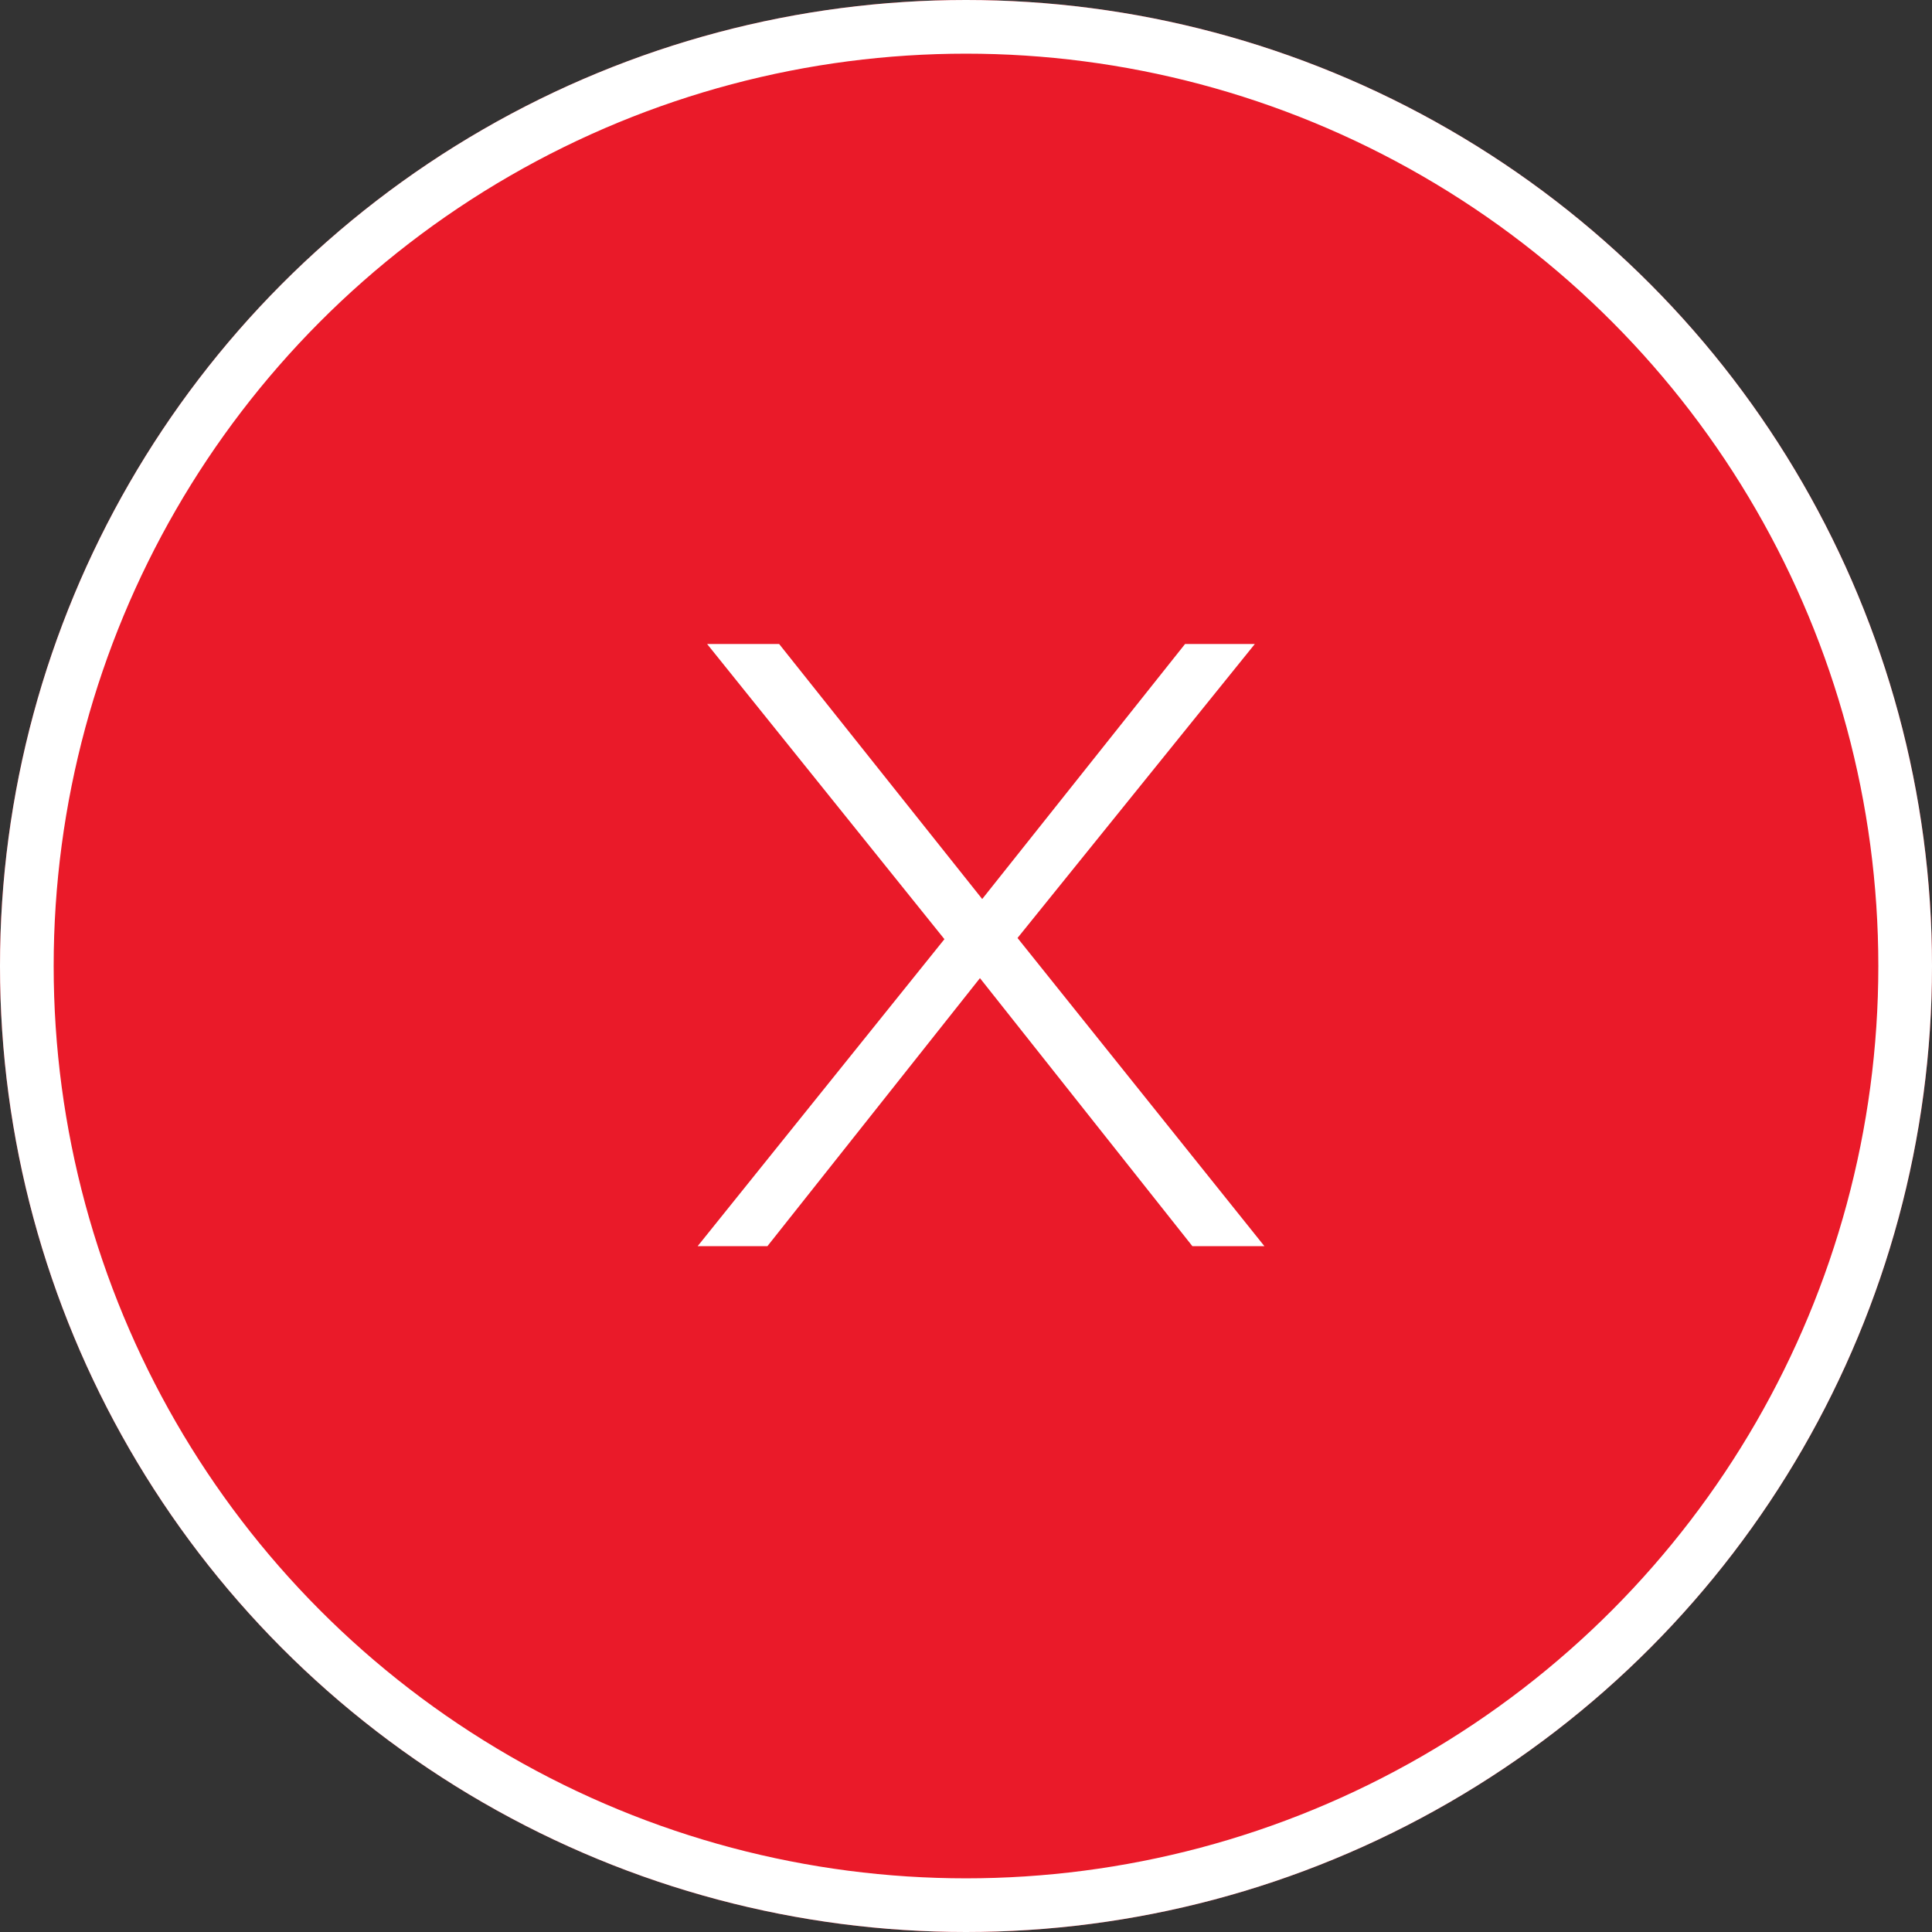
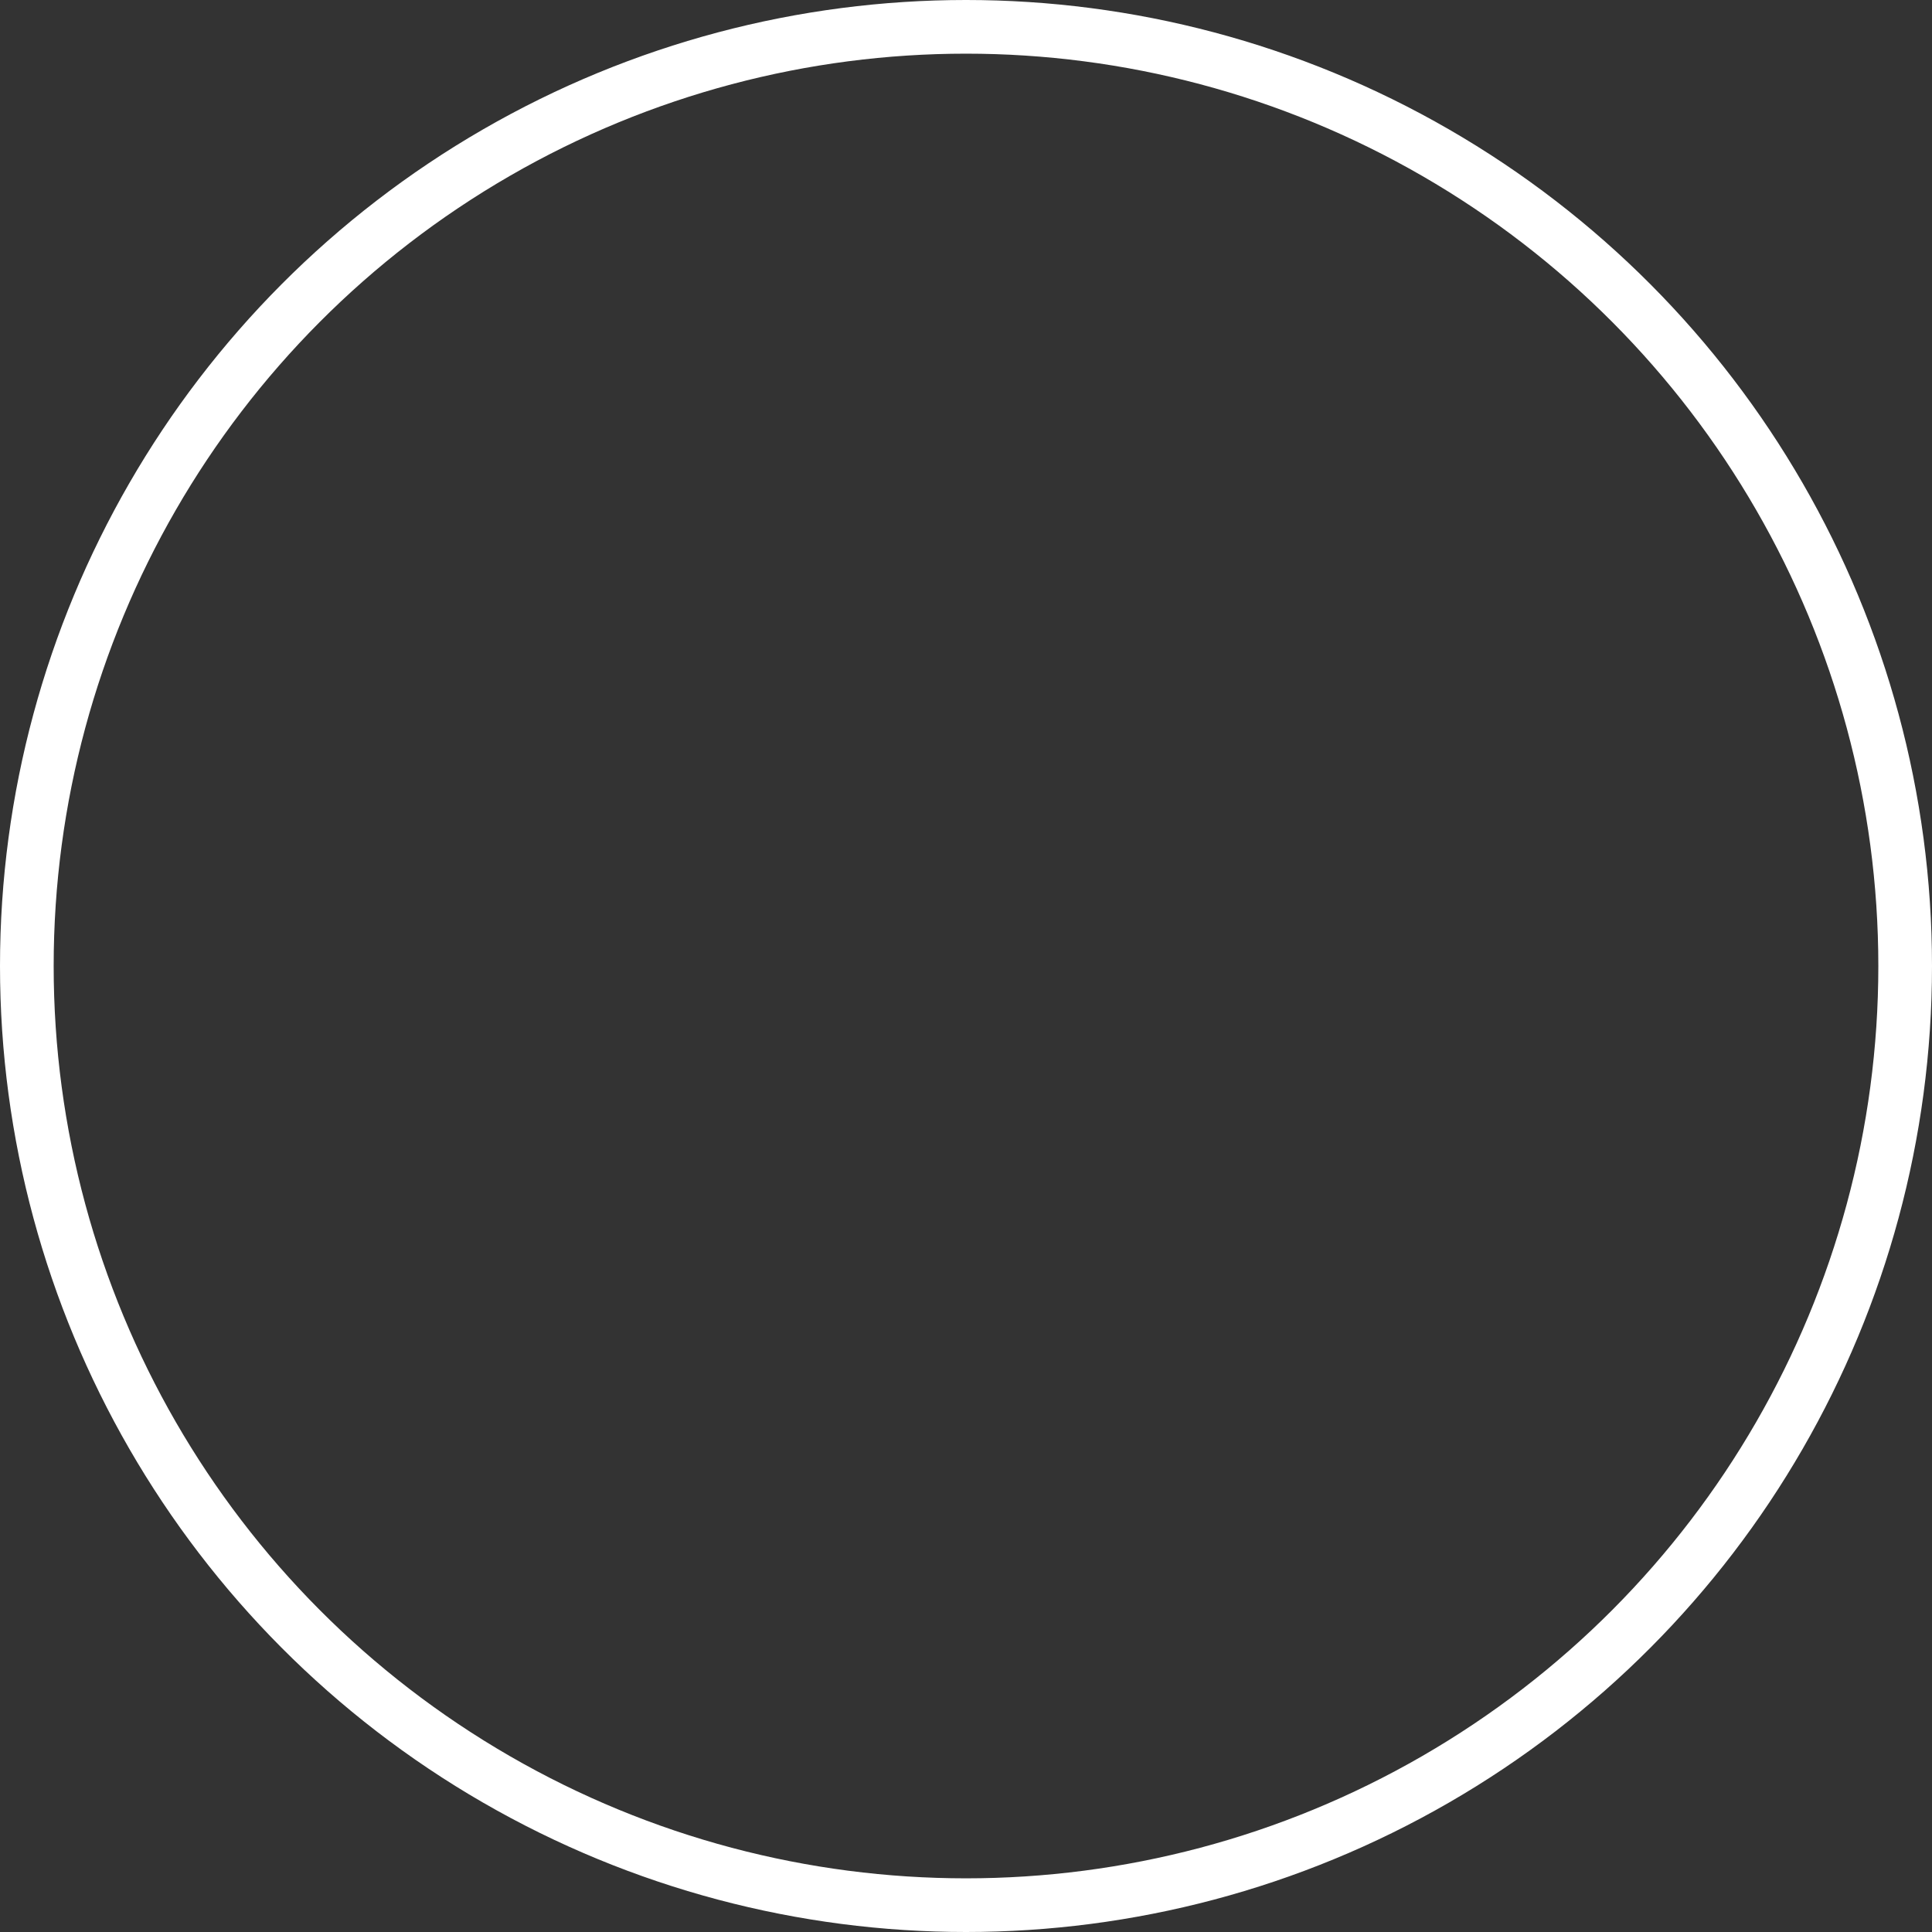
<svg xmlns="http://www.w3.org/2000/svg" width="36" height="36" viewBox="0 0 36 36">
  <rect x="0" y="0" width="36" height="36" fill="#333333" stroke="none" />
  <g id="Grupo_22" data-name="Grupo 22" transform="translate(-1461 -3709)">
    <g id="Elipse_1" data-name="Elipse 1" transform="translate(1461 3709)" fill="#ea1a29" stroke="#fff" stroke-width="1">
-       <circle cx="18" cy="18" r="18" stroke="none" />
      <circle cx="18" cy="18" r="17.5" fill="none" />
    </g>
-     <path id="Caminho_51" data-name="Caminho 51" d="M11.55,0l-4.6-5.742,4.422-5.478h-1.3L6.292-6.468,2.508-11.22H1.166l4.422,5.5L.99,0h1.3l3.96-4.994L10.208,0Z" transform="translate(1473.01 3732.22)" fill="#fff" />
  </g>
</svg>